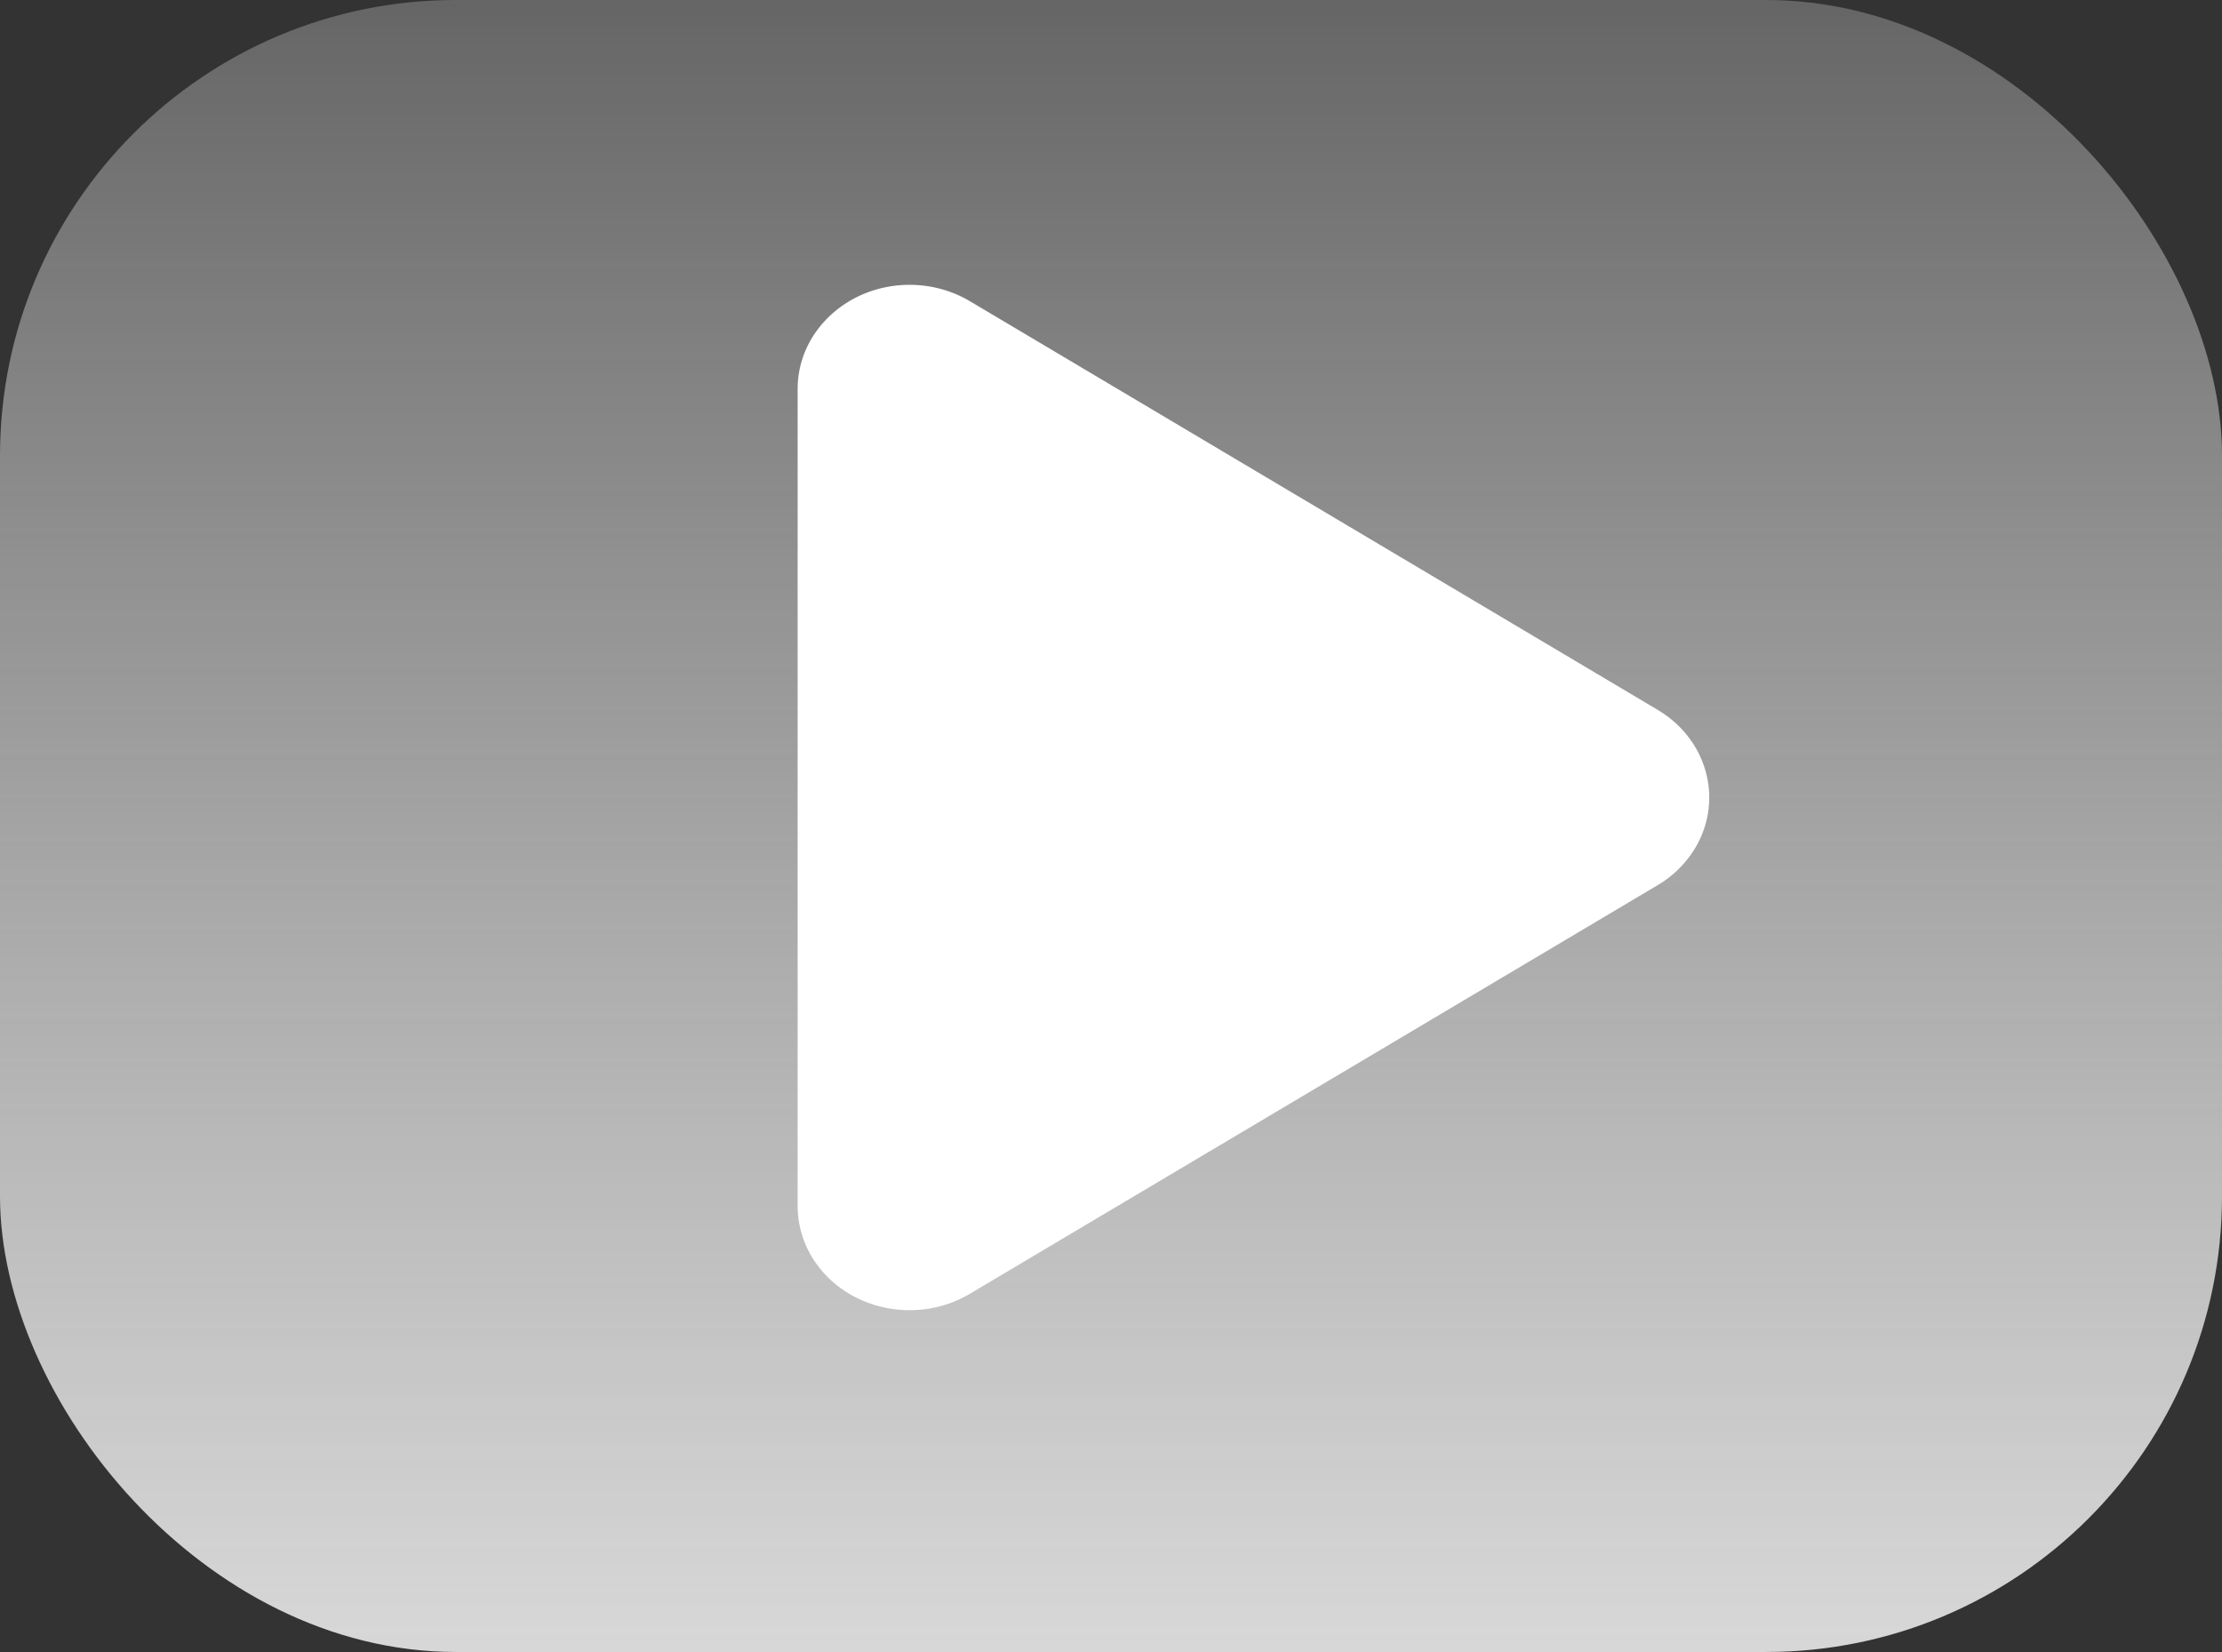
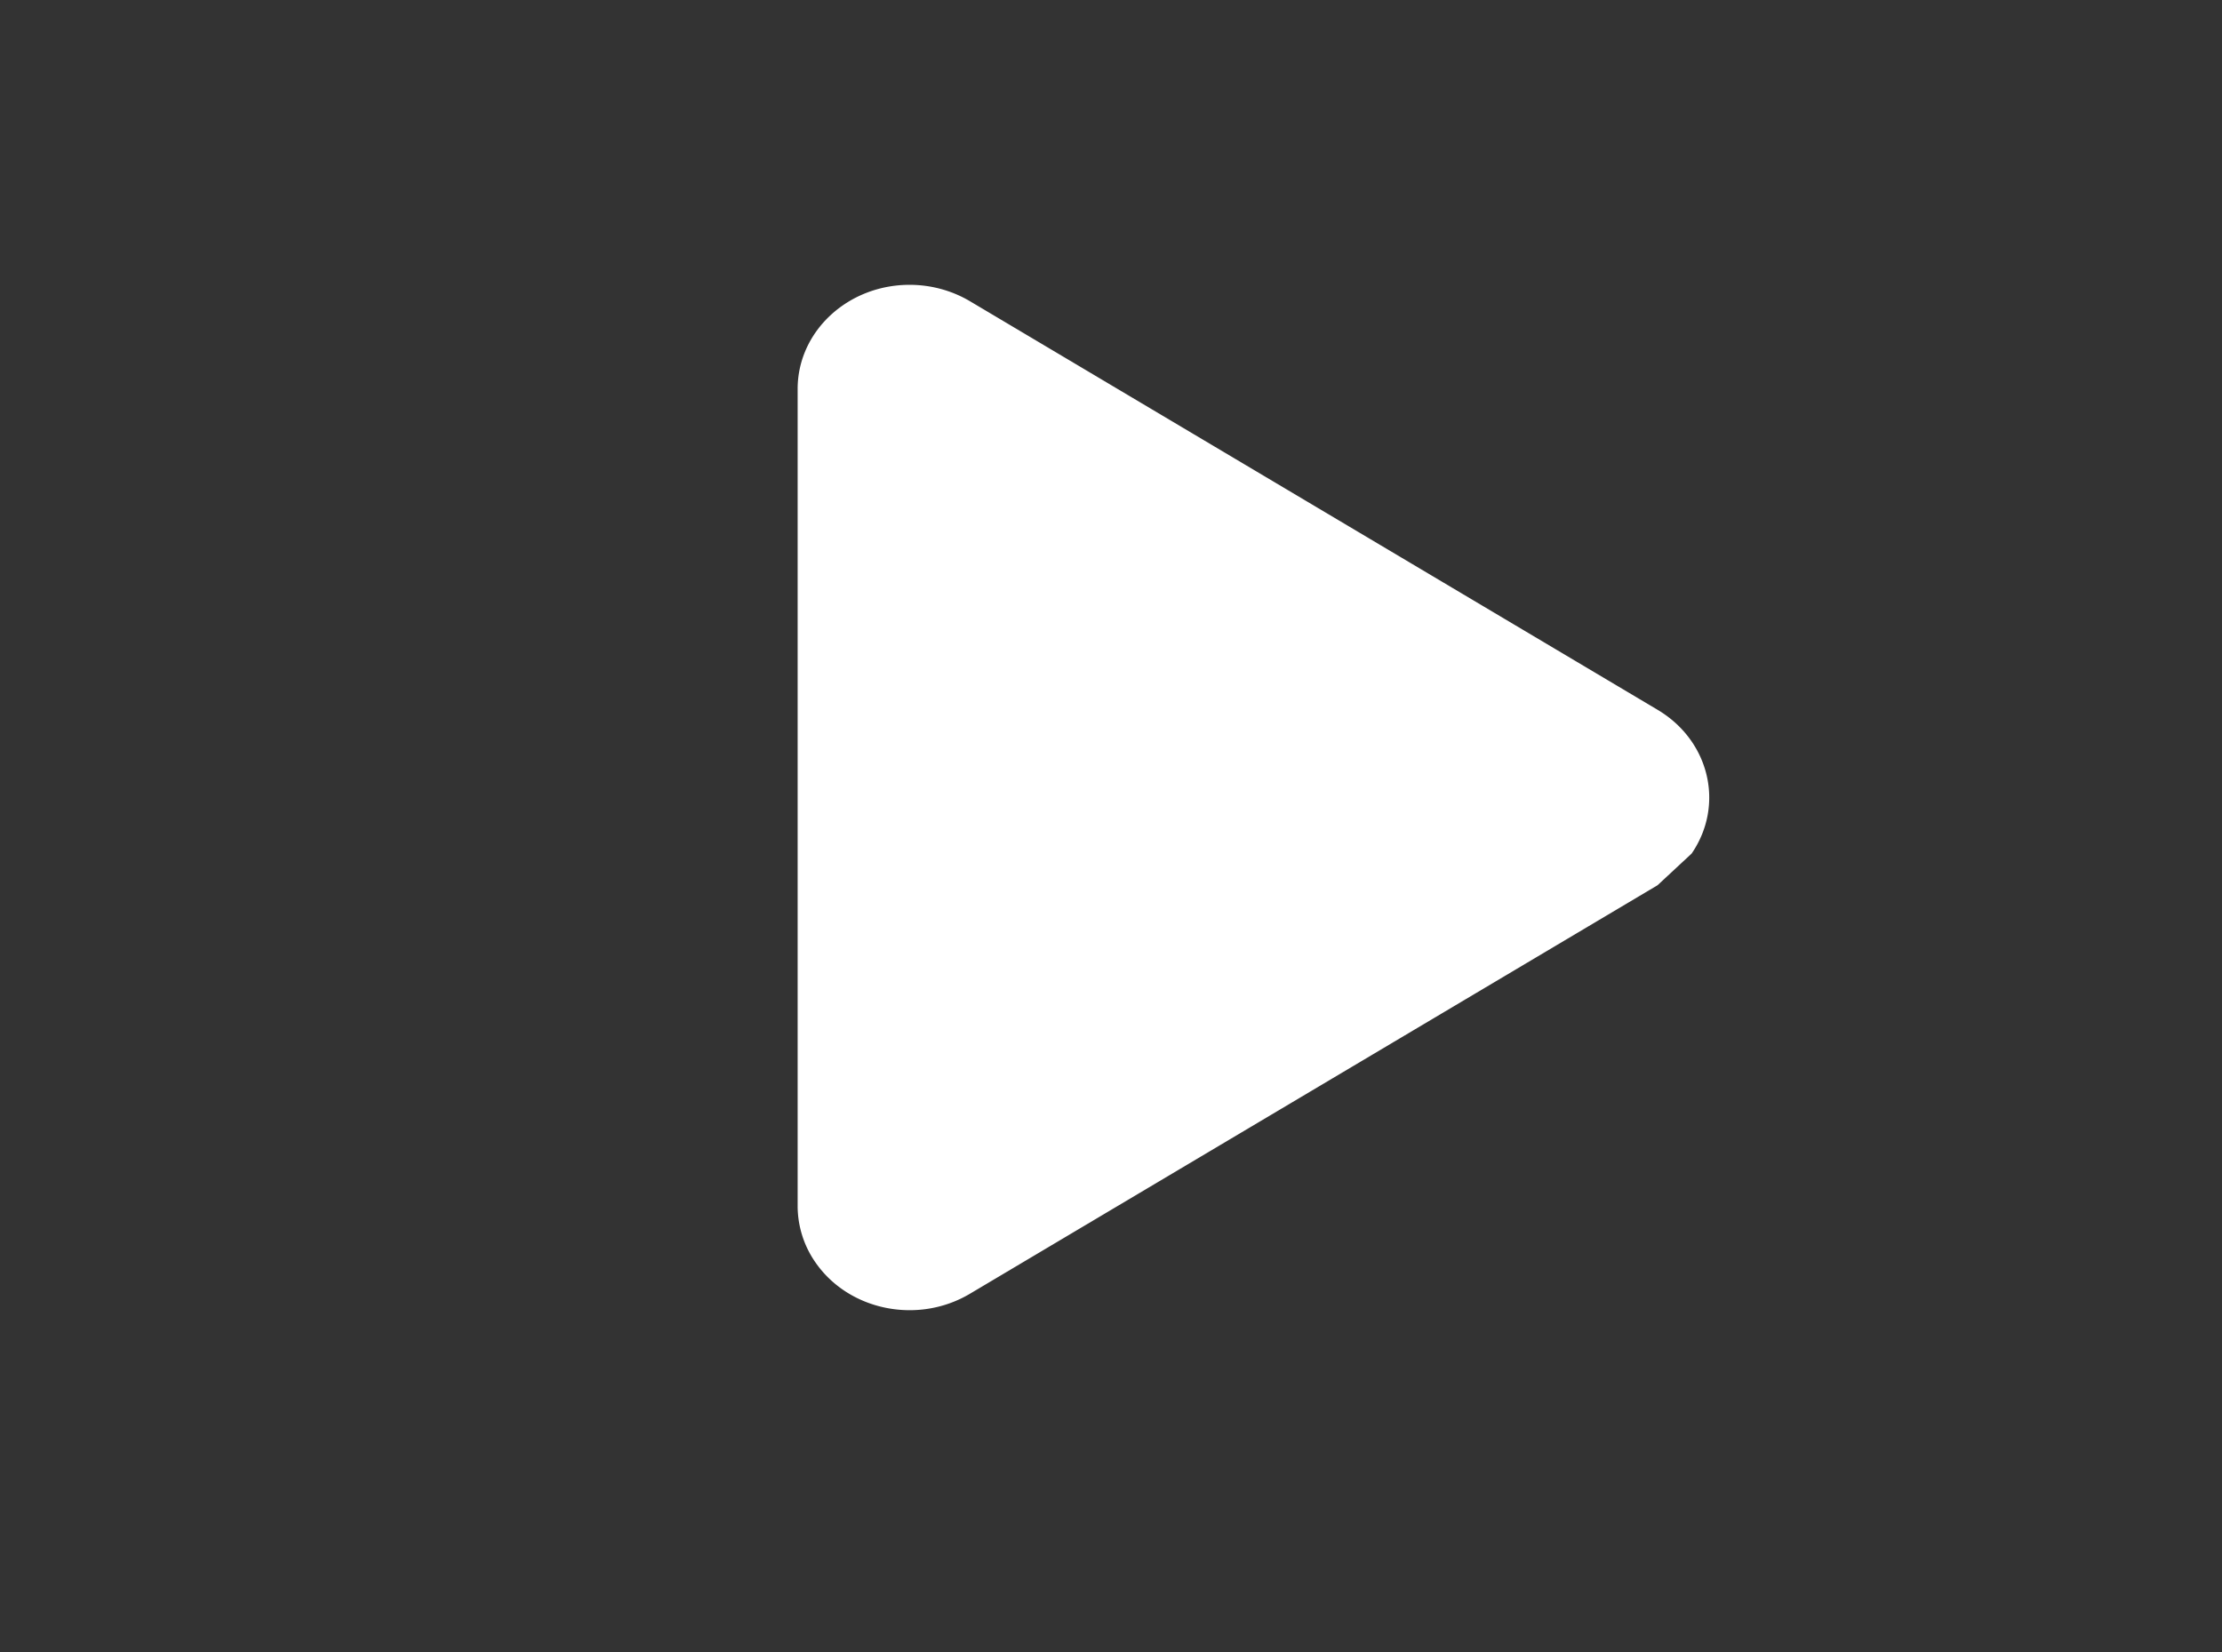
<svg xmlns="http://www.w3.org/2000/svg" width="39" height="29" viewBox="0 0 39 29">
  <rect x="0" y="0" width="39" height="29" fill="#333333" stroke="none" />
  <defs>
    <linearGradient x1="50%" y1="0%" x2="50%" y2="100%" id="yd6n0rtt2a">
      <stop stop-color="#F3F3F3" stop-opacity=".26" offset="0%" />
      <stop stop-color="#D8D8D8" offset="100%" />
    </linearGradient>
  </defs>
  <g fill="none" fill-rule="evenodd">
-     <rect fill="url(#yd6n0rtt2a)" width="39" height="29" rx="8" />
-     <path d="m29.093 15.54-12.07 7.172c-.915.544-2.13.295-2.714-.556a1.736 1.736 0 0 1-.309-.984V6.828C14 5.818 14.88 5 15.965 5c.375 0 .742.1 1.058.287l12.07 7.173c.914.543 1.182 1.673.598 2.524a1.902 1.902 0 0 1-.598.556z" fill="#FFF" fill-rule="nonzero" />
+     <path d="m29.093 15.54-12.07 7.172c-.915.544-2.13.295-2.714-.556a1.736 1.736 0 0 1-.309-.984V6.828C14 5.818 14.88 5 15.965 5c.375 0 .742.1 1.058.287l12.07 7.173c.914.543 1.182 1.673.598 2.524z" fill="#FFF" fill-rule="nonzero" />
  </g>
</svg>